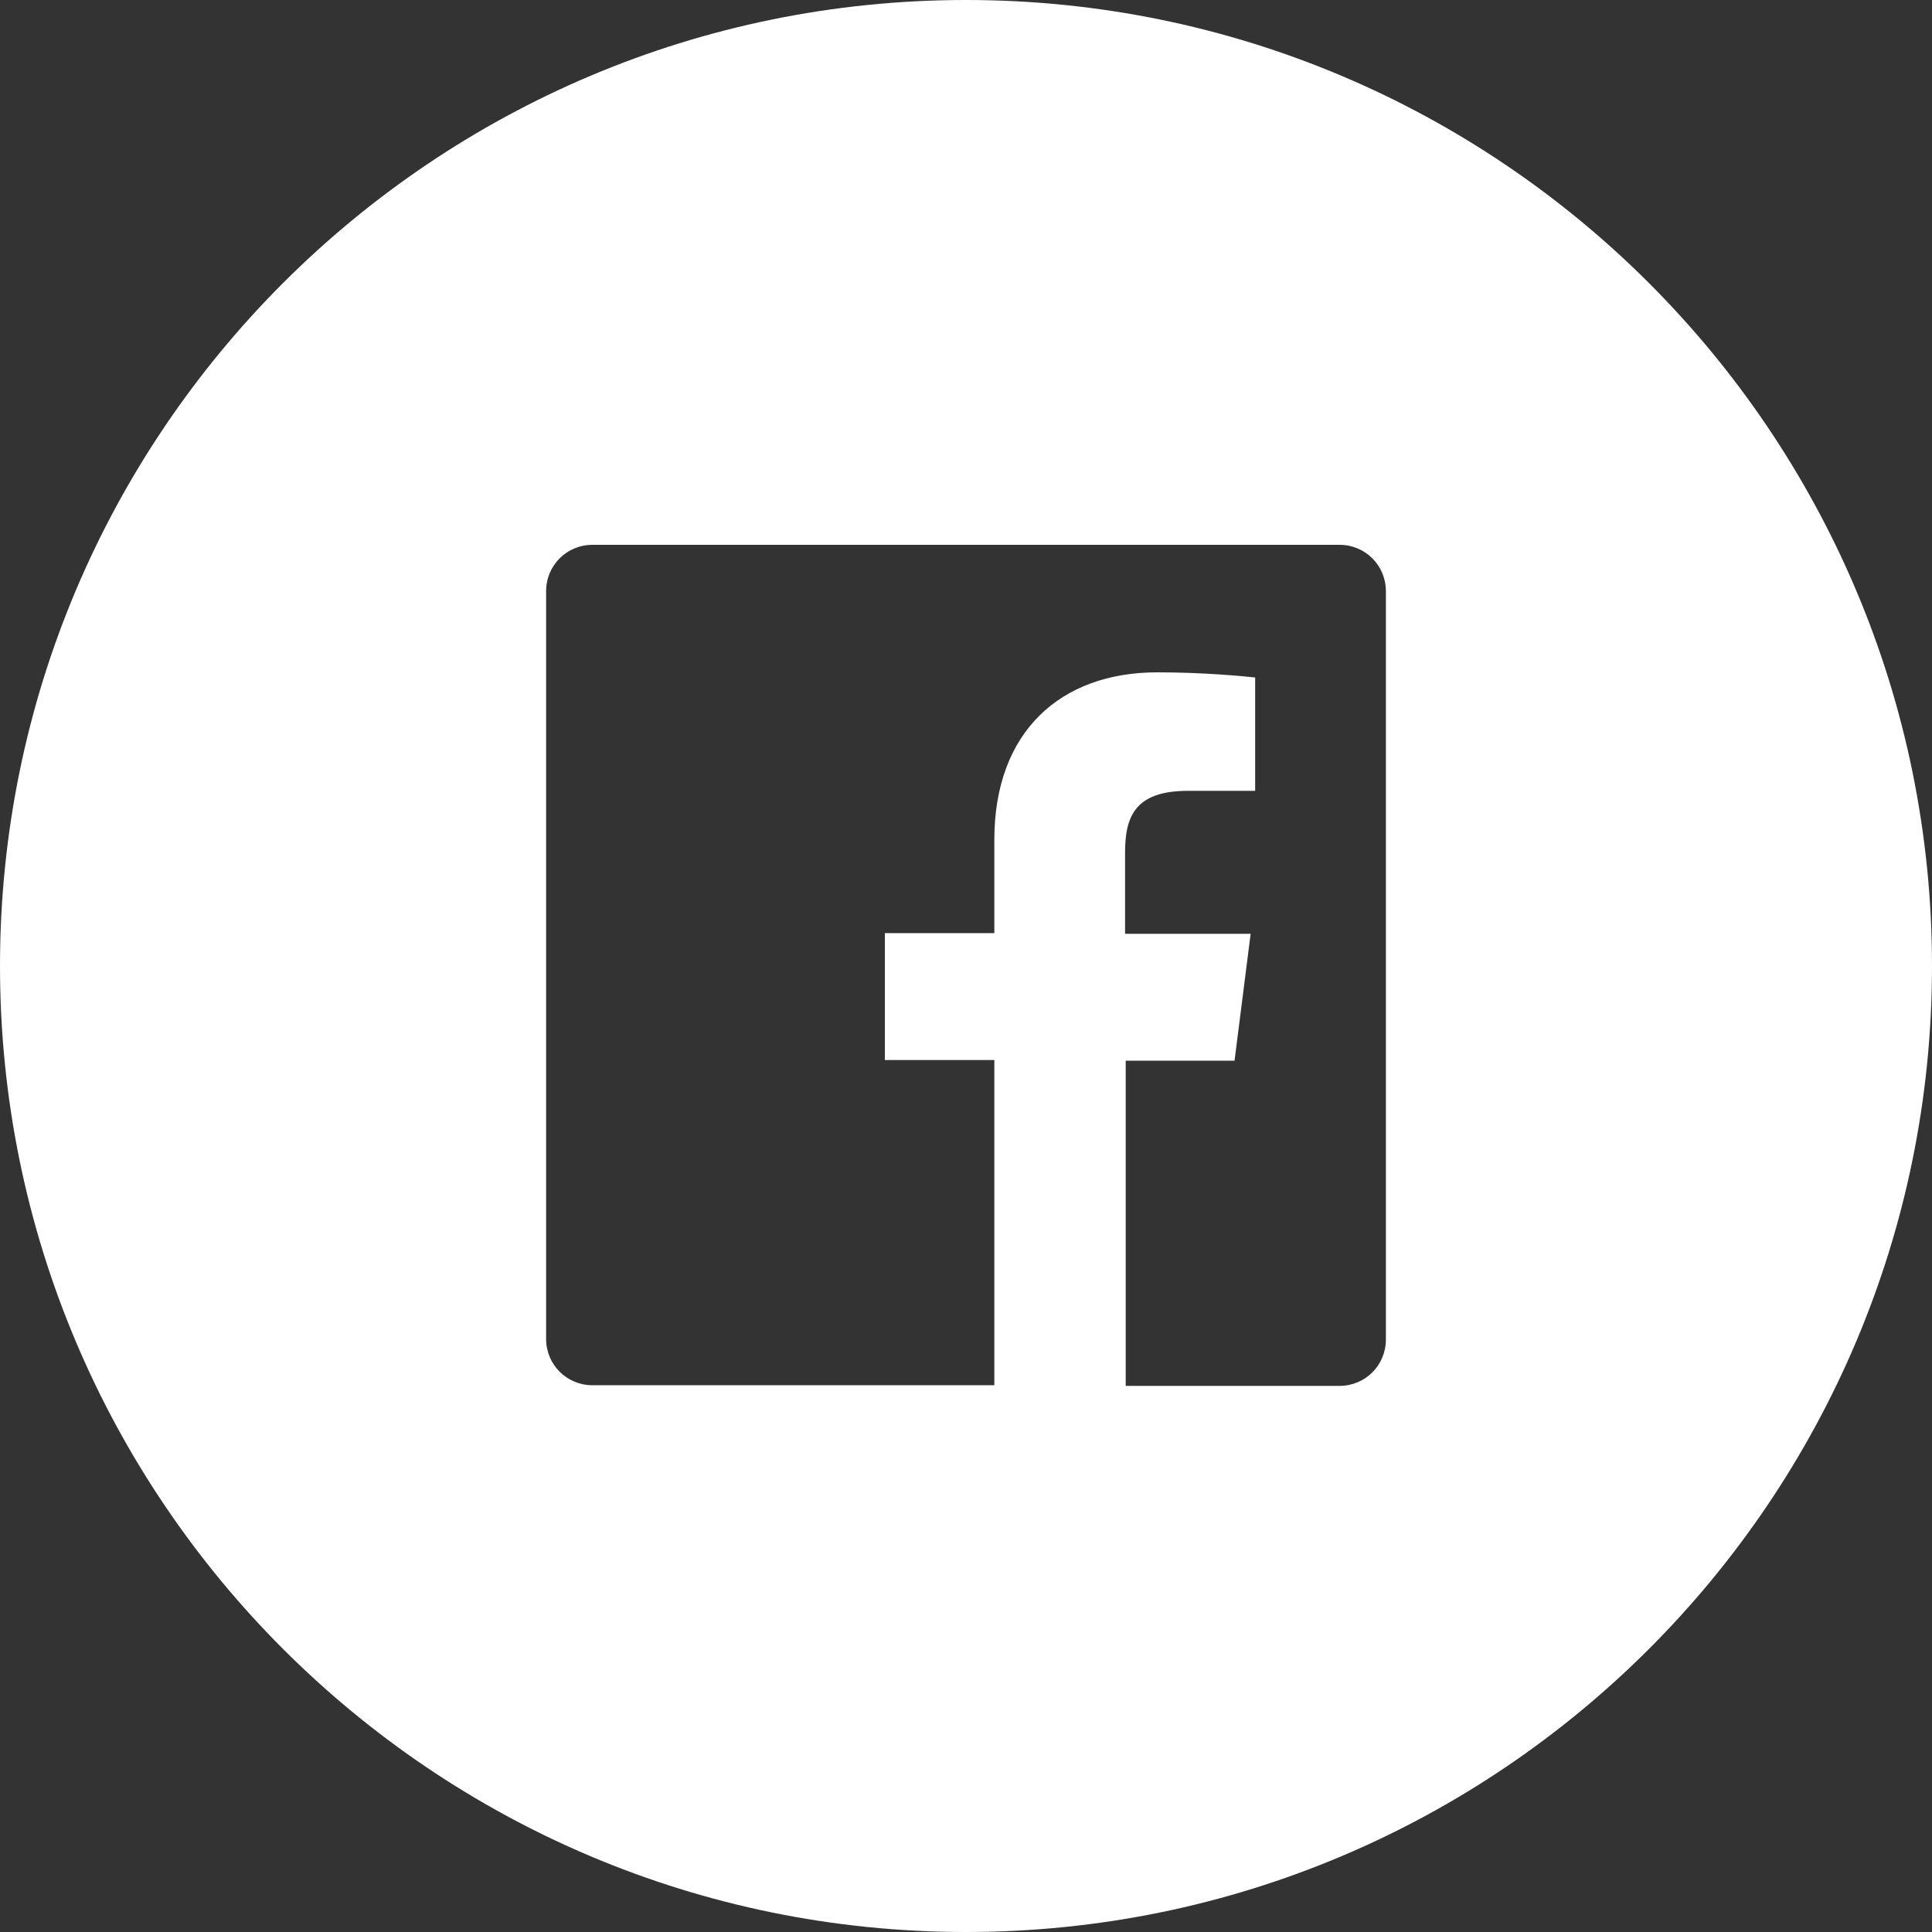
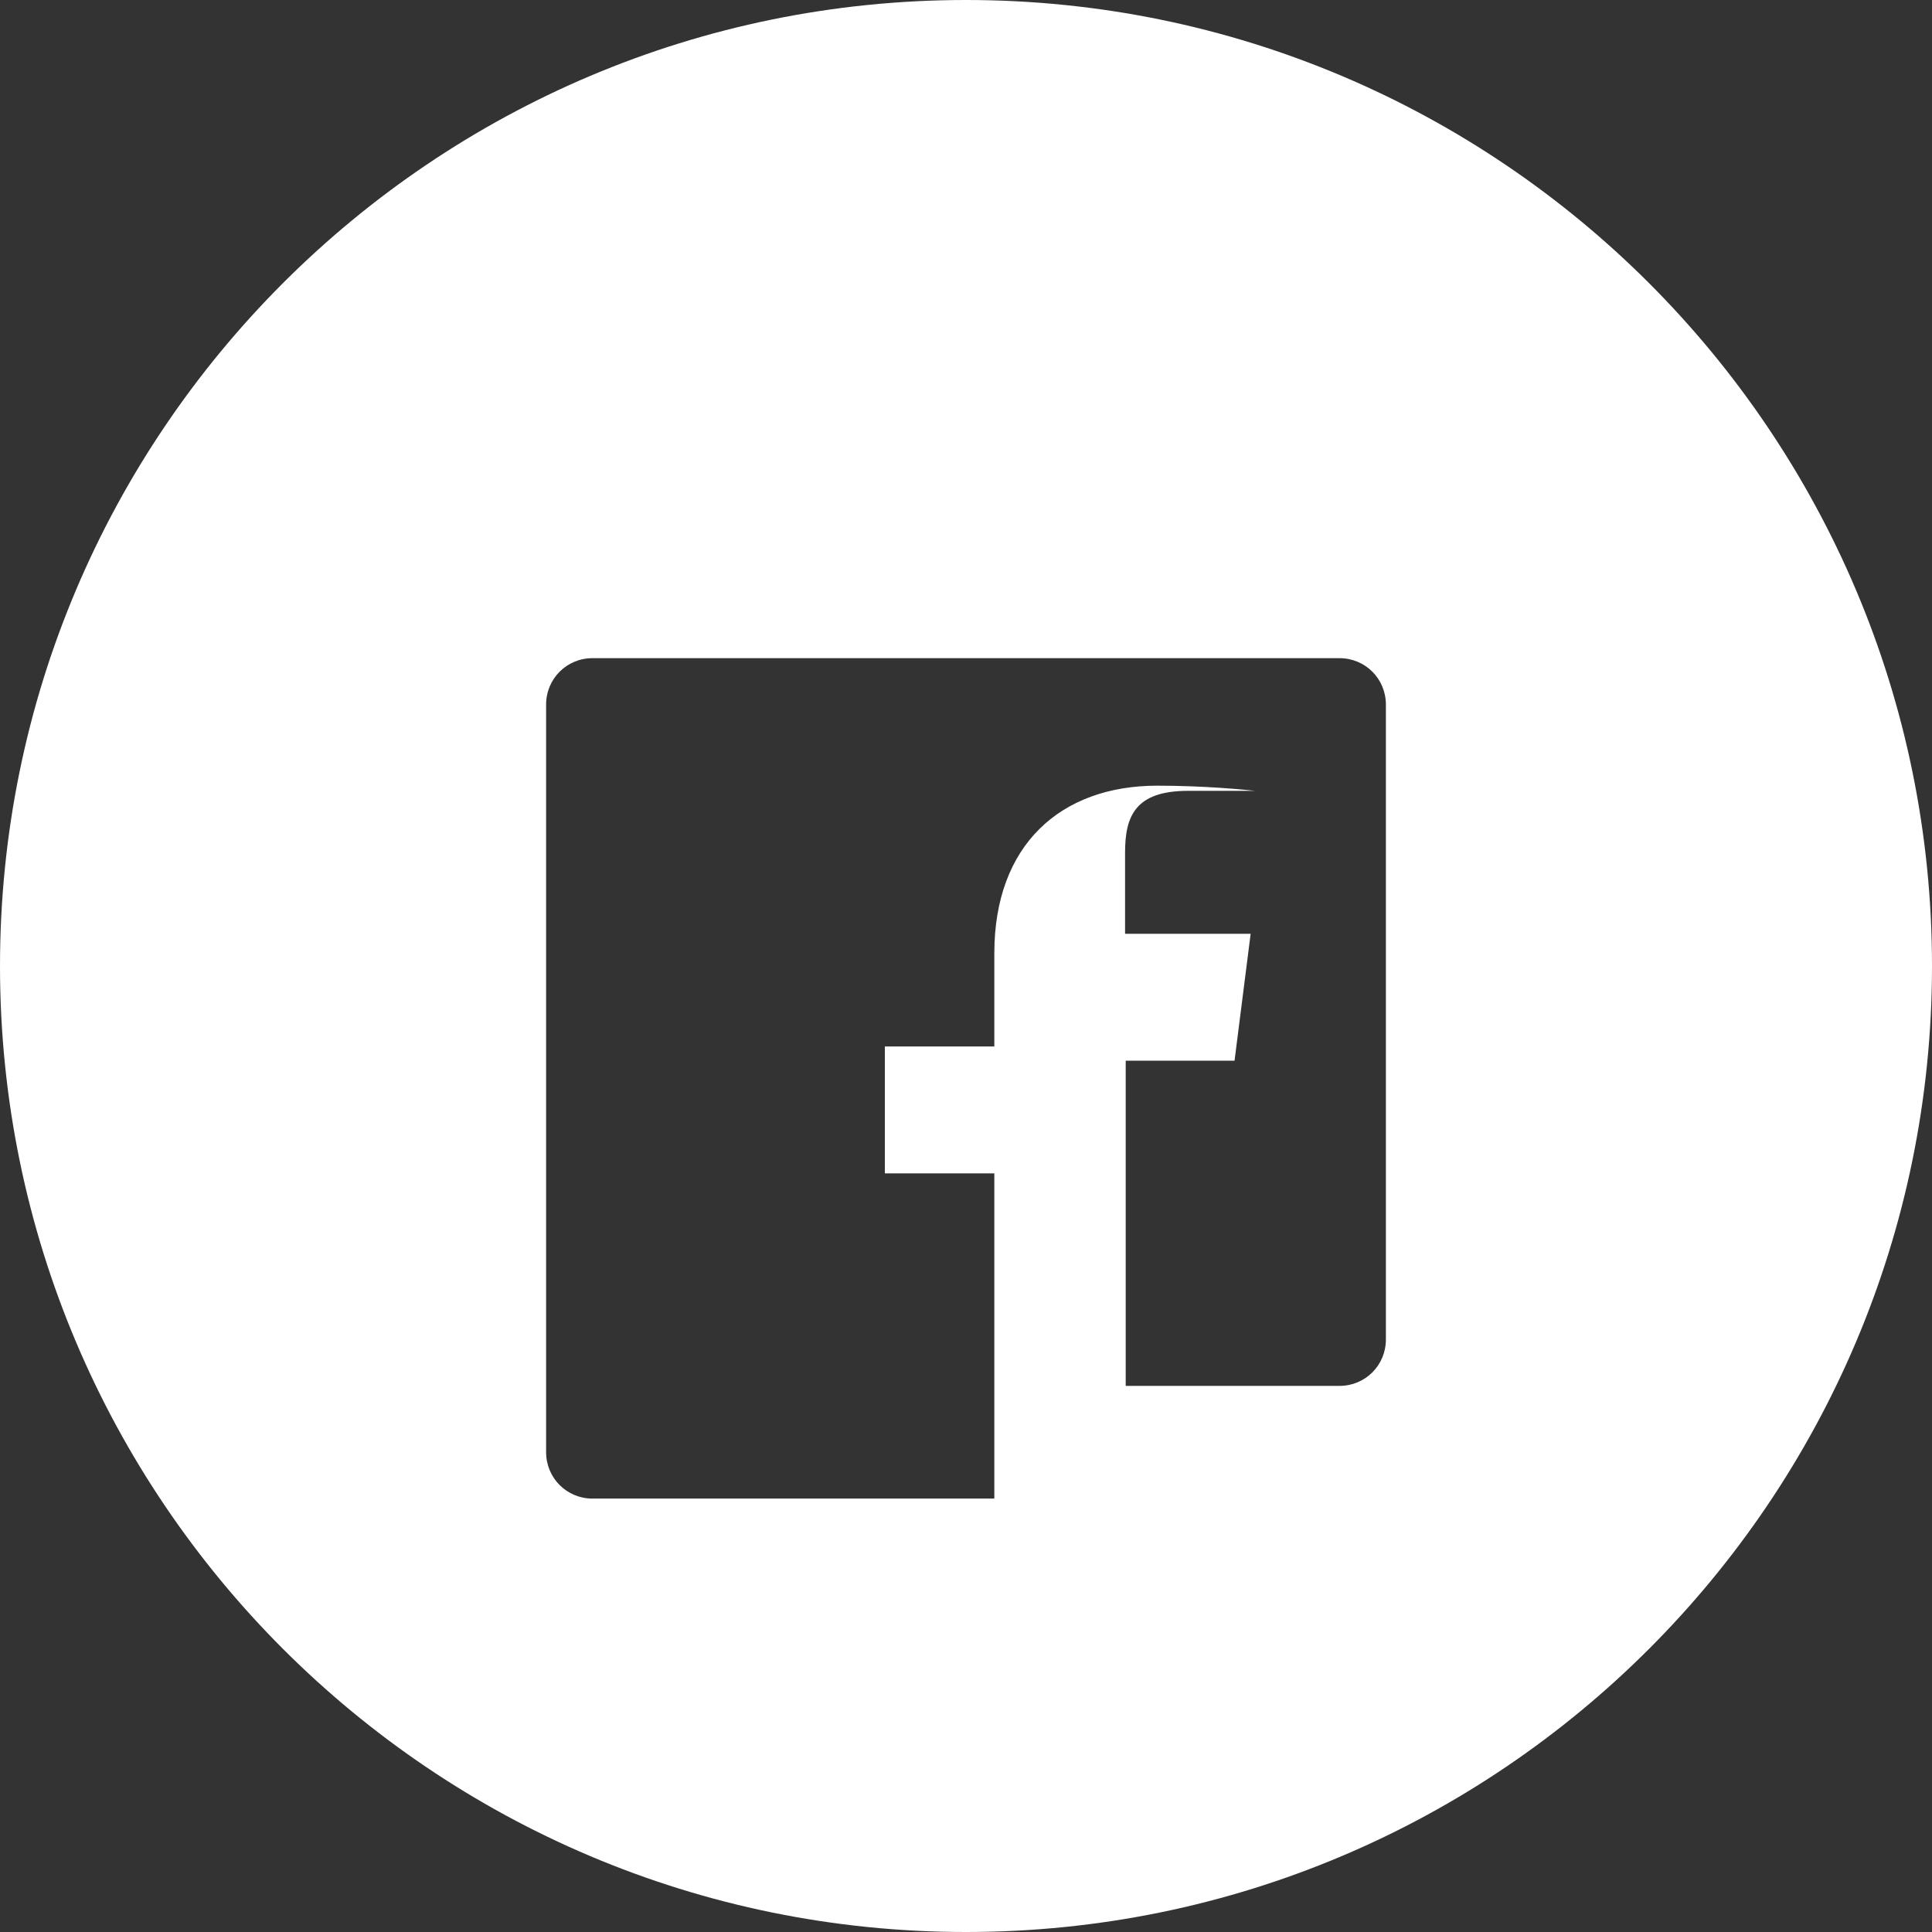
<svg xmlns="http://www.w3.org/2000/svg" id="_レイヤー_2" viewBox="0 0 30 30">
  <rect x="0" y="0" width="30" height="30" fill="#333333" stroke="none" />
  <defs>
    <style>.cls-1{fill:#fff;}</style>
  </defs>
  <g id="_ビジュアル">
-     <path class="cls-1" d="m15,0C6.72,0,0,6.72,0,15s6.72,15,15,15,15-6.72,15-15S23.28,0,15,0Zm6.52,20.8c0,.4-.32.72-.72.72h-3.32v-5.05h1.69l.25-1.97h-1.95v-1.26c0-.57.16-.96.98-.96h1.04v-1.76c-.18-.02-.8-.08-1.52-.08-1.5,0-2.53.92-2.53,2.6v1.45h-1.7v1.97h1.7v5.05h-6.24c-.4,0-.72-.32-.72-.72v-11.61c0-.4.32-.72.72-.72h11.6c.4,0,.72.32.72.72v11.6Z" />
+     <path class="cls-1" d="m15,0C6.72,0,0,6.72,0,15s6.72,15,15,15,15-6.72,15-15S23.28,0,15,0Zm6.52,20.8c0,.4-.32.72-.72.72h-3.32v-5.05h1.69l.25-1.97h-1.95v-1.26c0-.57.16-.96.98-.96h1.04c-.18-.02-.8-.08-1.52-.08-1.5,0-2.53.92-2.53,2.6v1.45h-1.7v1.97h1.7v5.05h-6.24c-.4,0-.72-.32-.72-.72v-11.61c0-.4.32-.72.72-.72h11.6c.4,0,.72.32.72.72v11.6Z" />
  </g>
</svg>